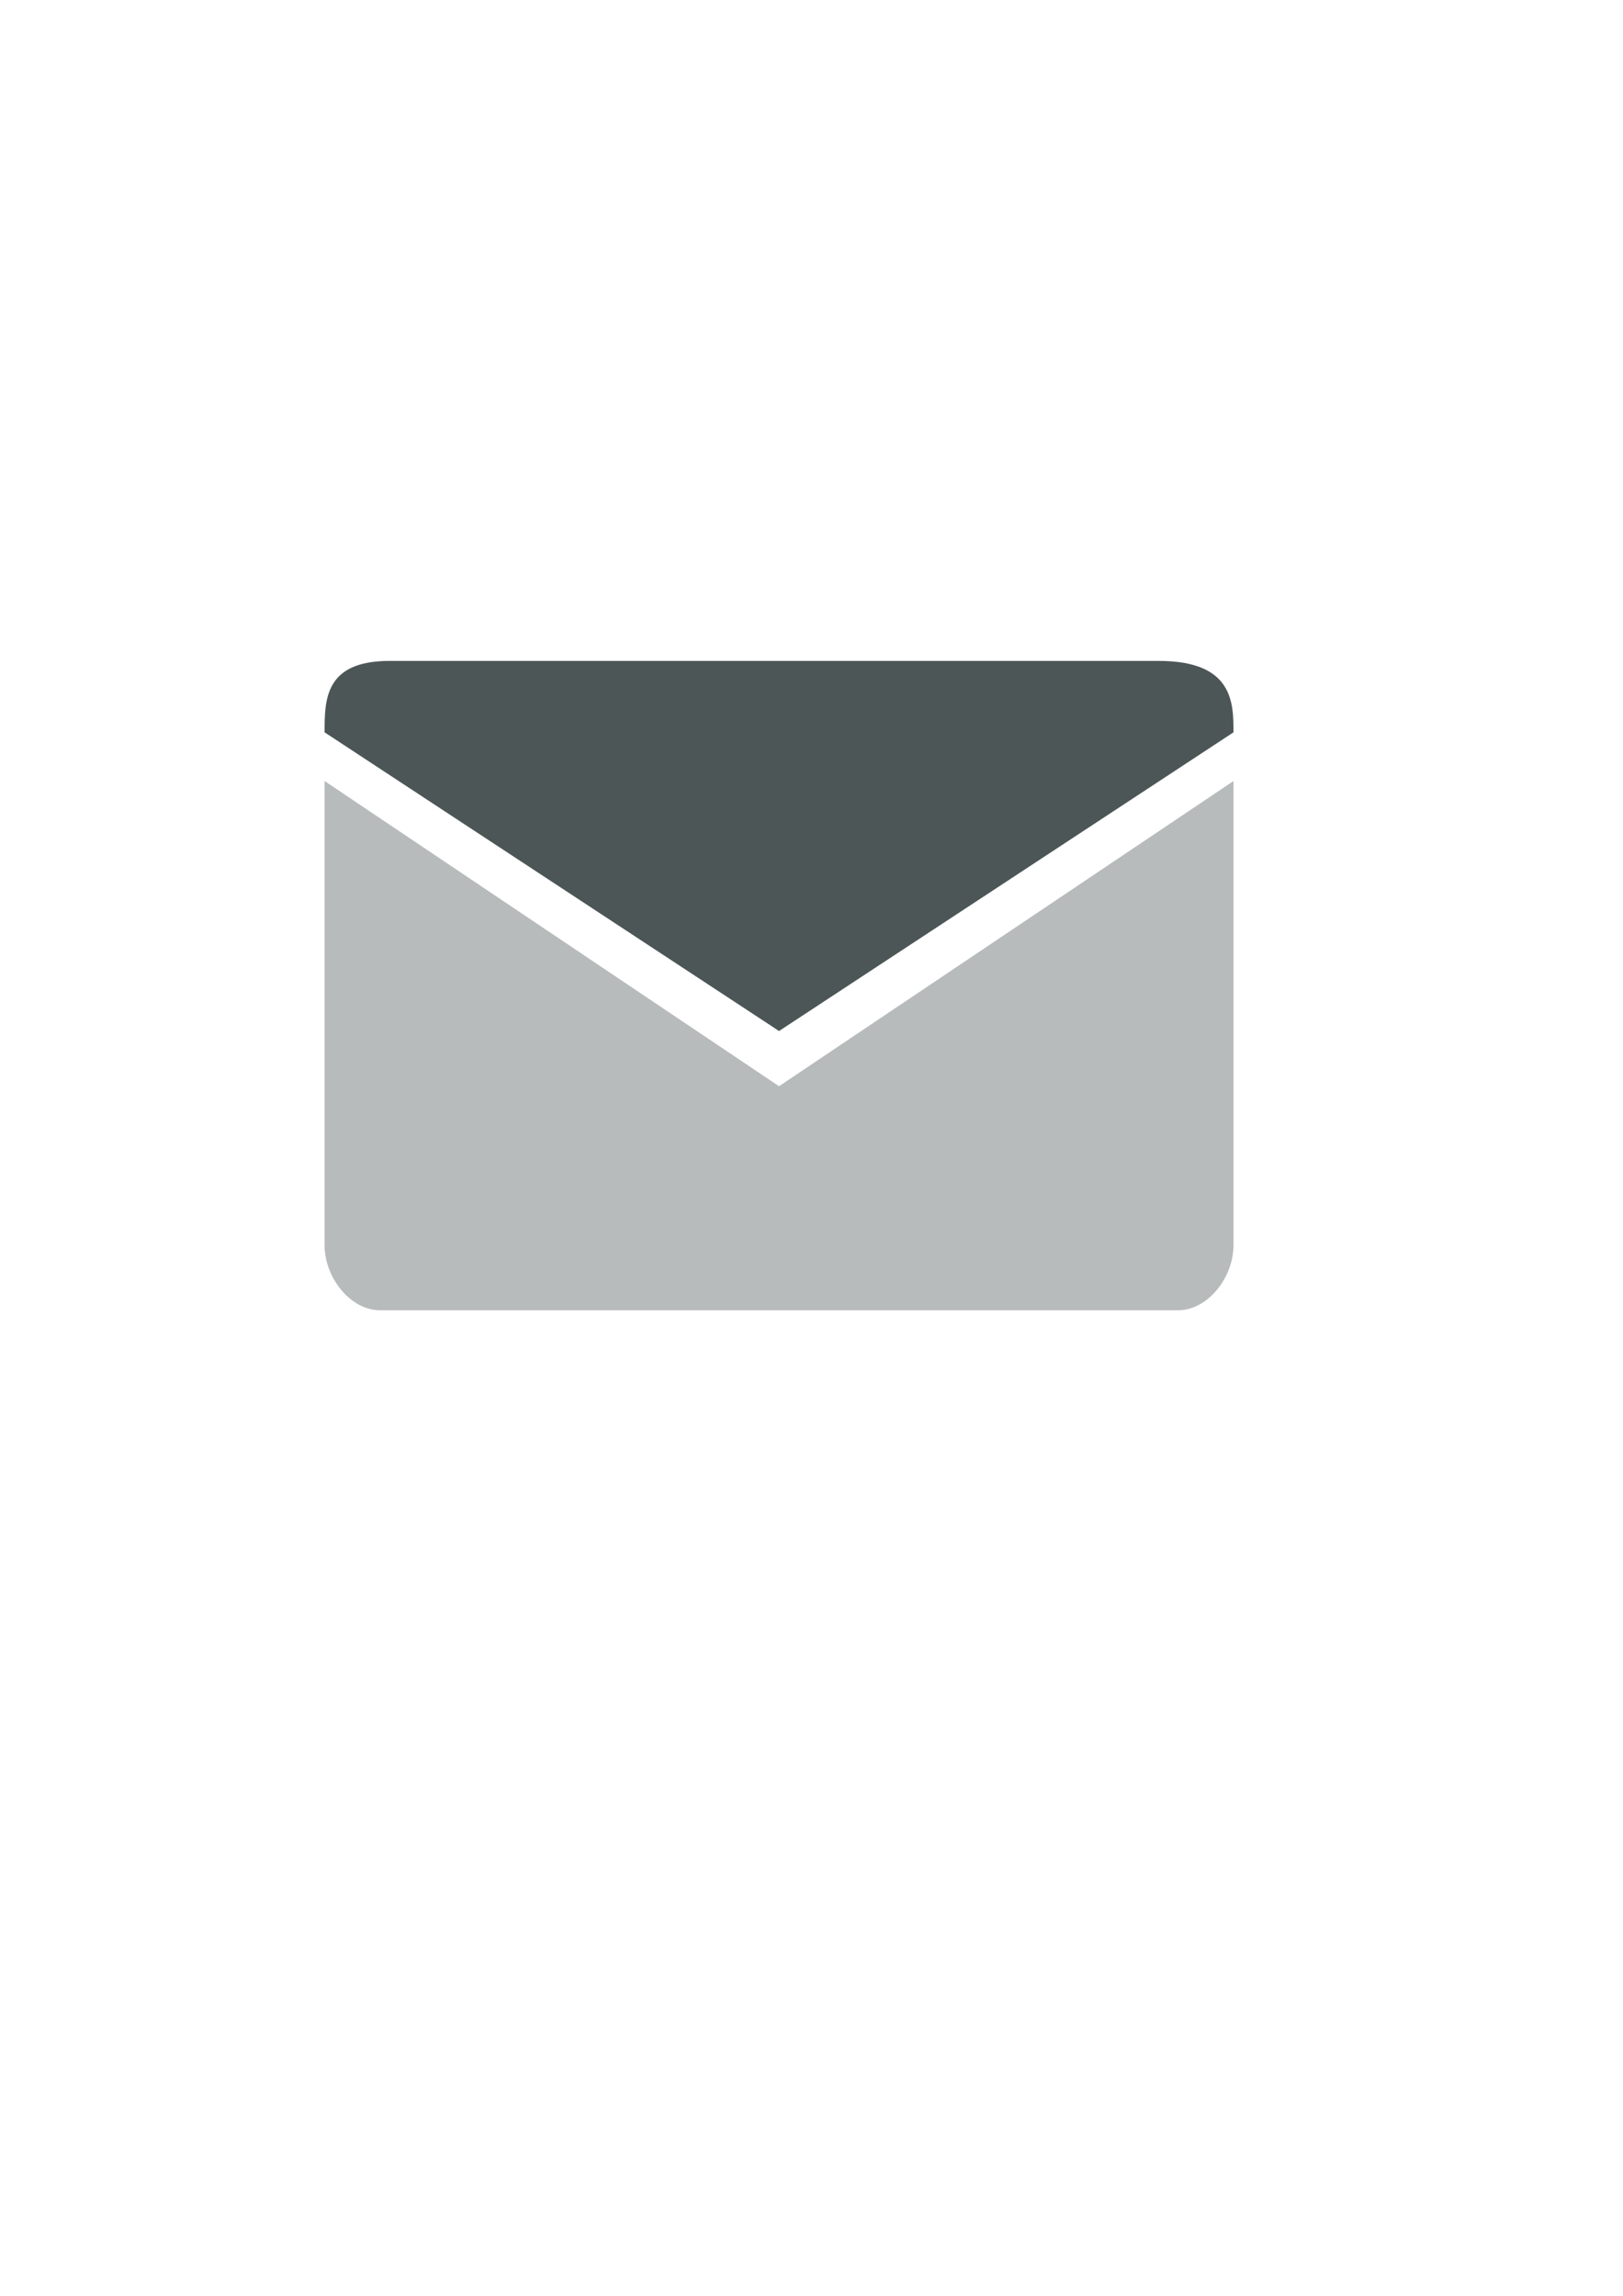
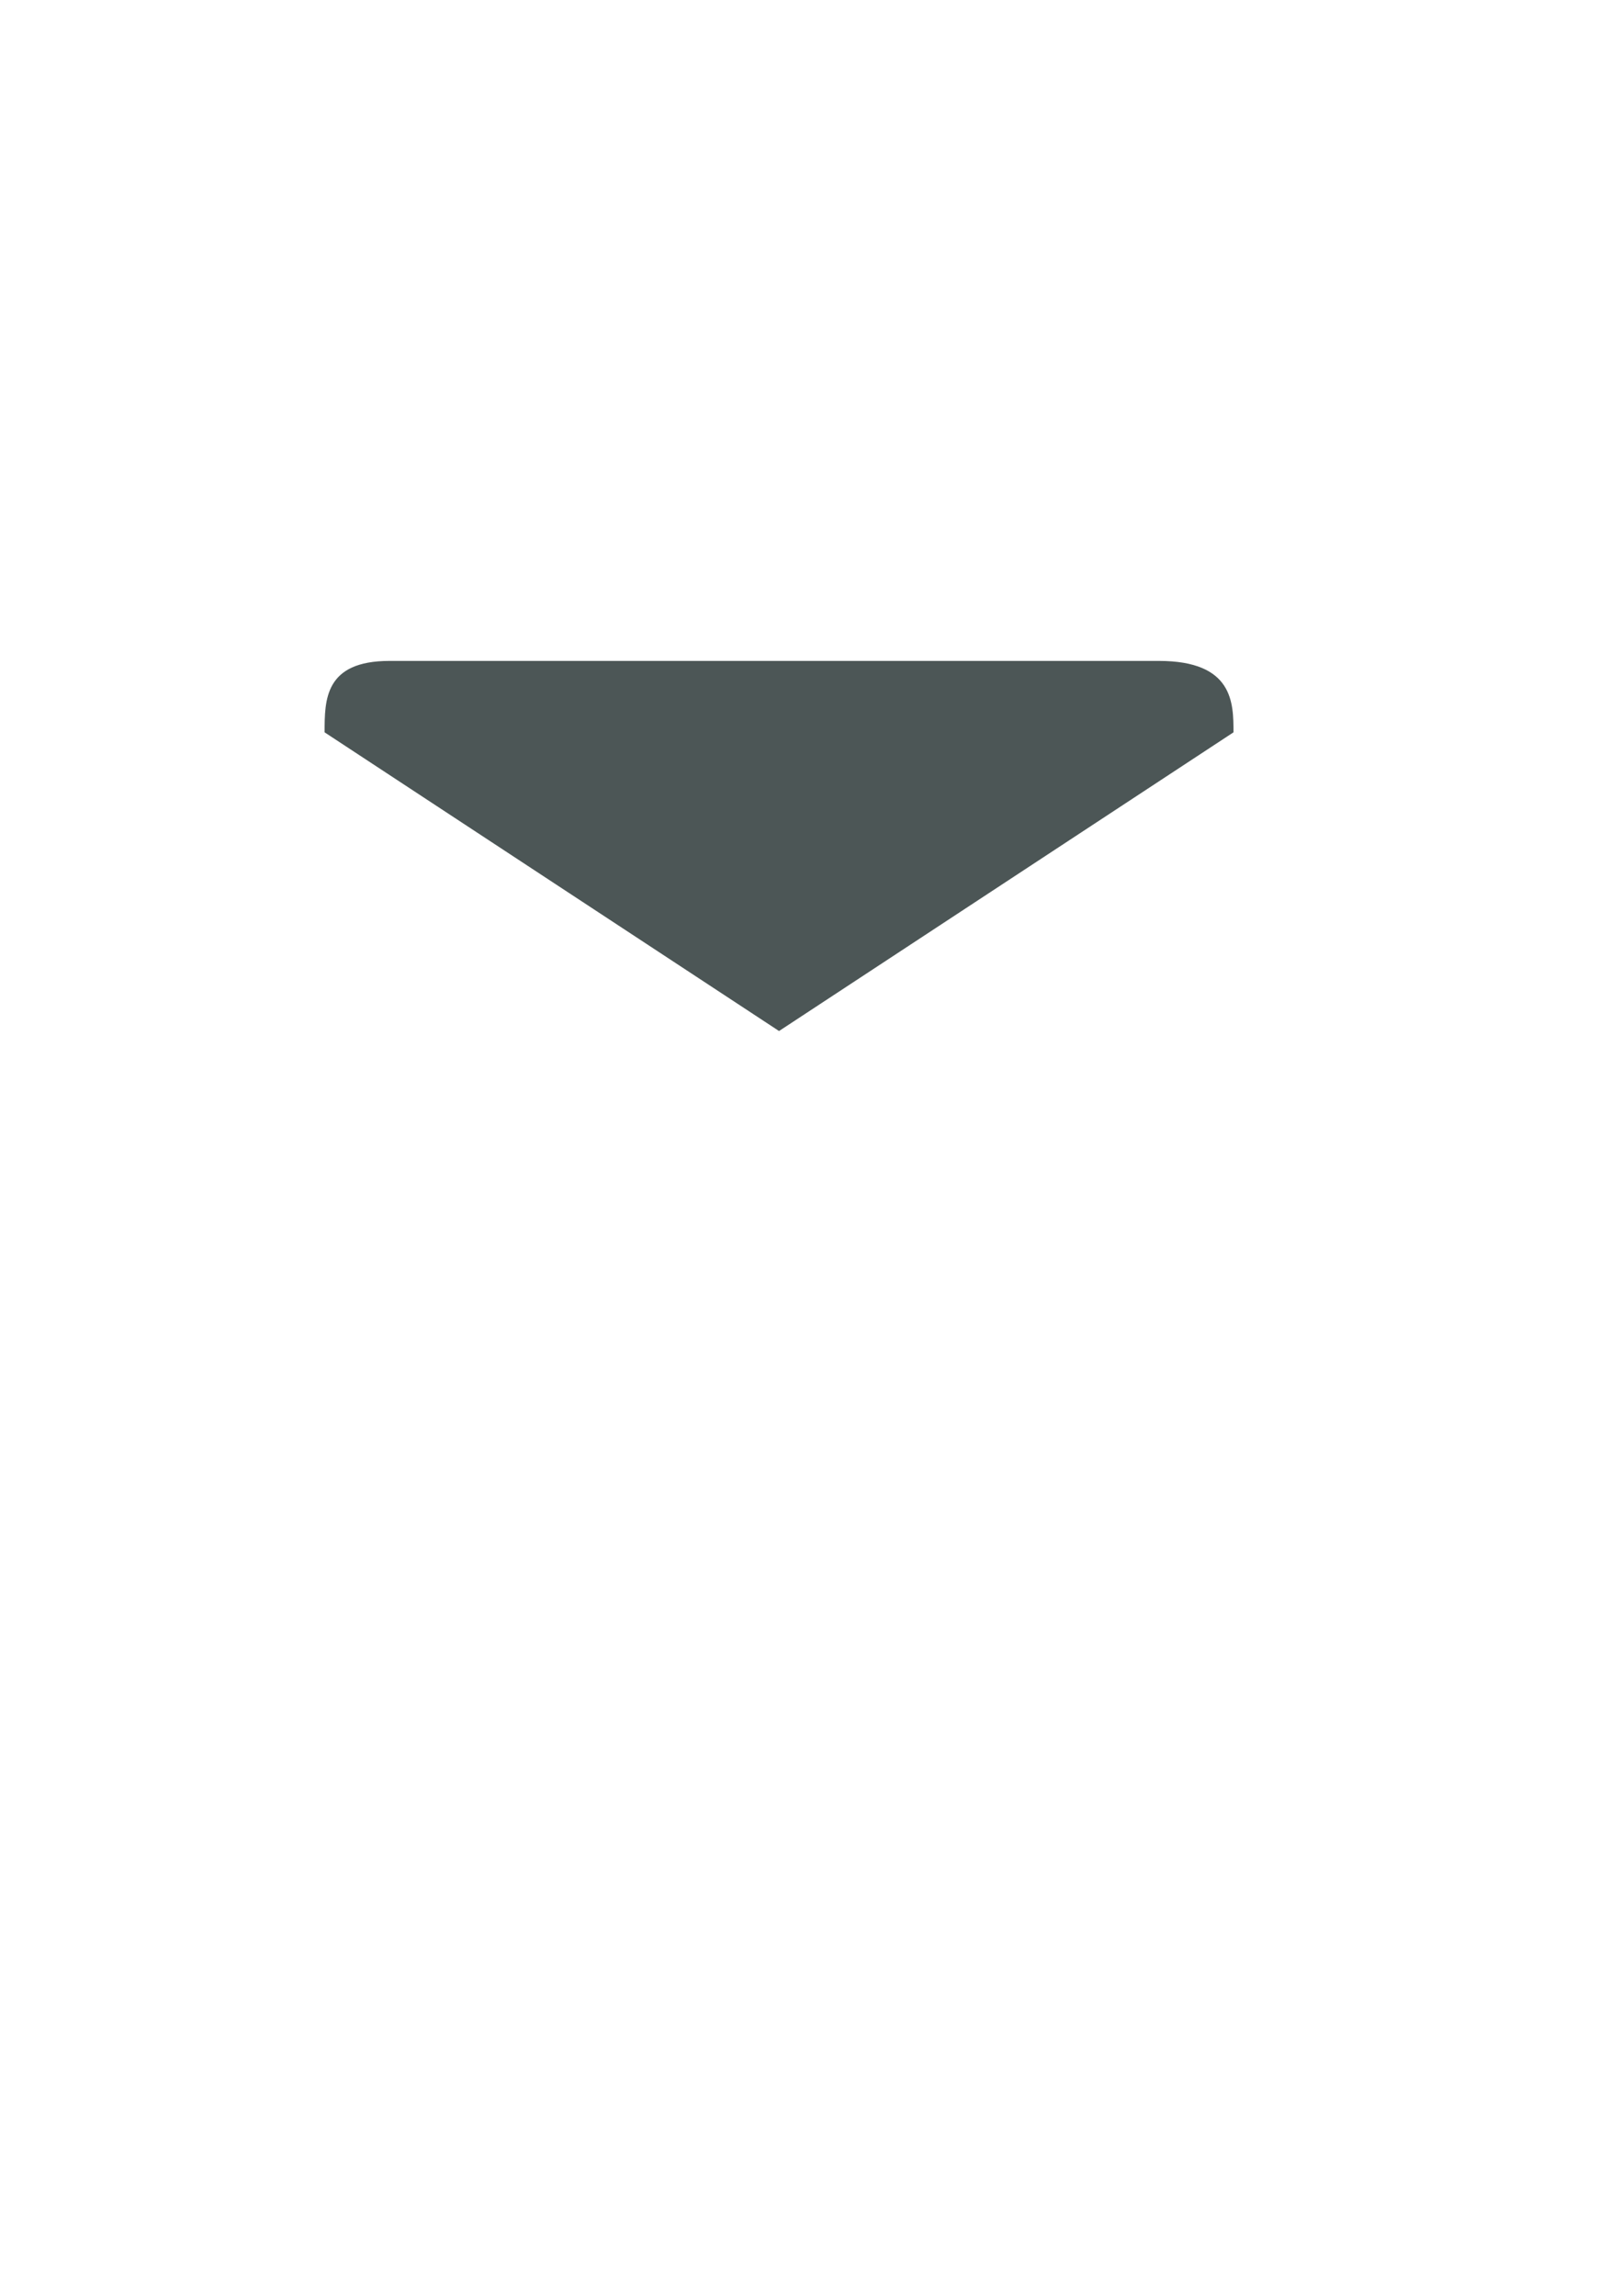
<svg xmlns="http://www.w3.org/2000/svg" xmlns:ns1="http://www.inkscape.org/namespaces/inkscape" xmlns:ns2="http://sodipodi.sourceforge.net/DTD/sodipodi-0.dtd" width="210" height="297" viewBox="-10 0 50 30" version="1.1" id="svg8" ns1:version="0.92.4 (5da689c313, 2019-01-14)" ns2:docname="hautpression.svg">
  <path fill="#4c5656" d="M14 11.4L0 2.2C0 1.2 0 0 2 0h23.7C28 0 28 1.3 28 2.2l-14 9.2z" />
-   <path fill="#4c5656" opacity=".4" d="M28 18c0 1-.8 2-1.7 2H1.7C.8 20 0 19 0 18V3.7l14 9.4 14-9.4V18z" />
</svg>